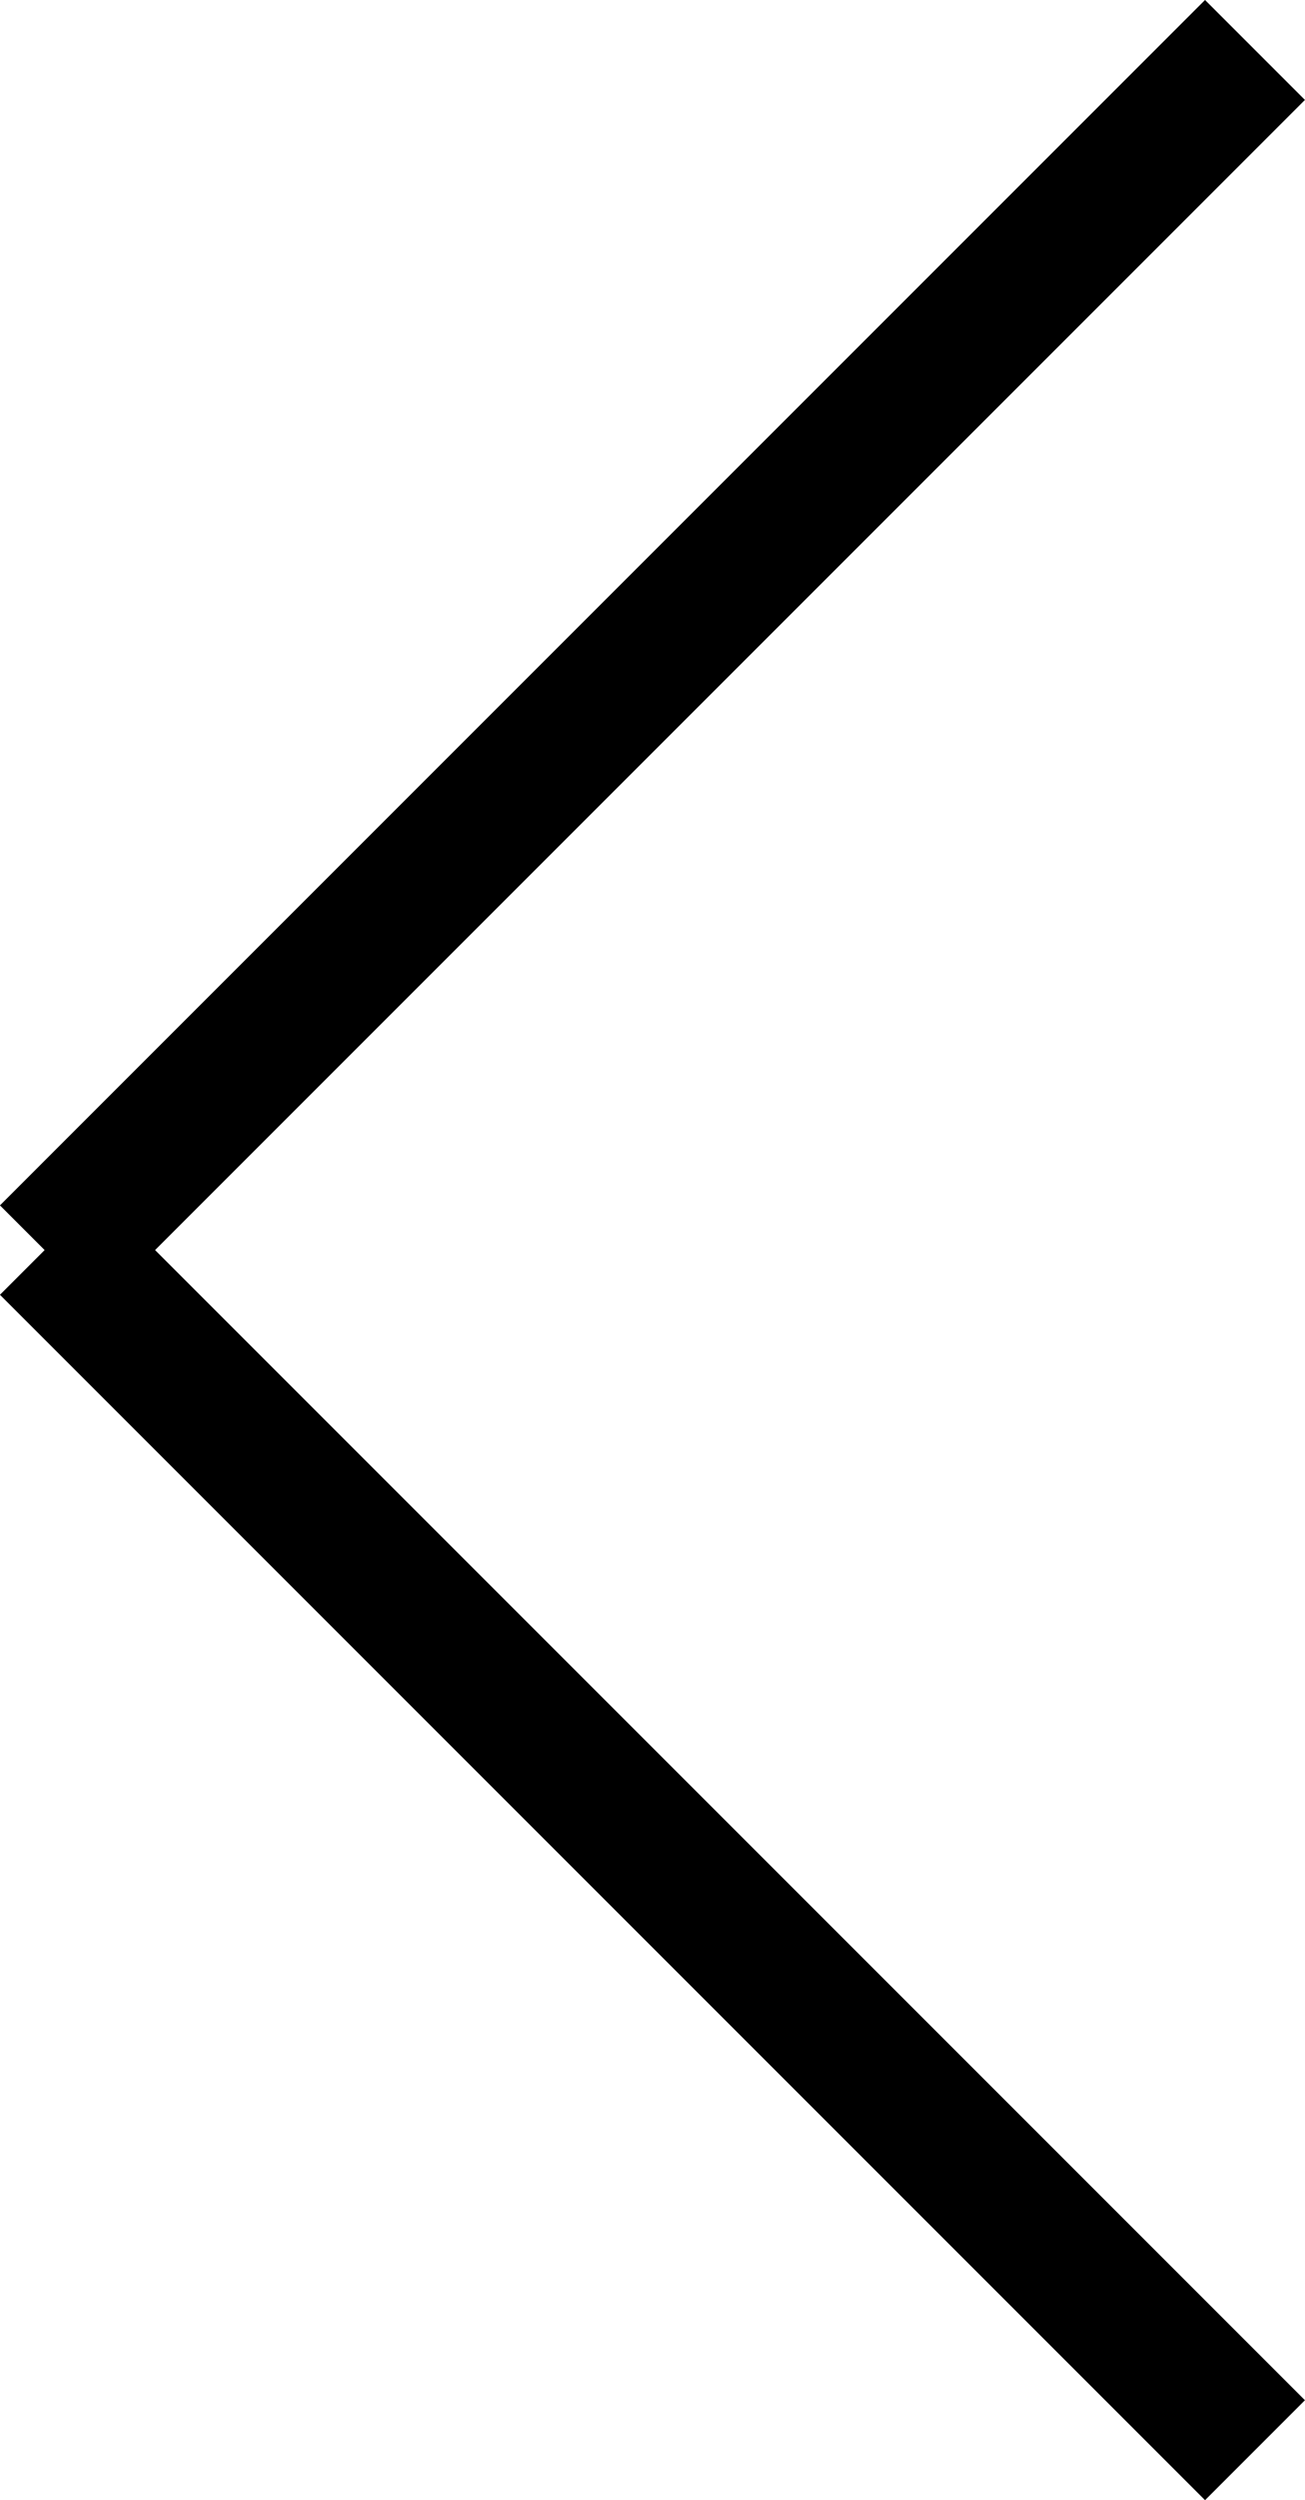
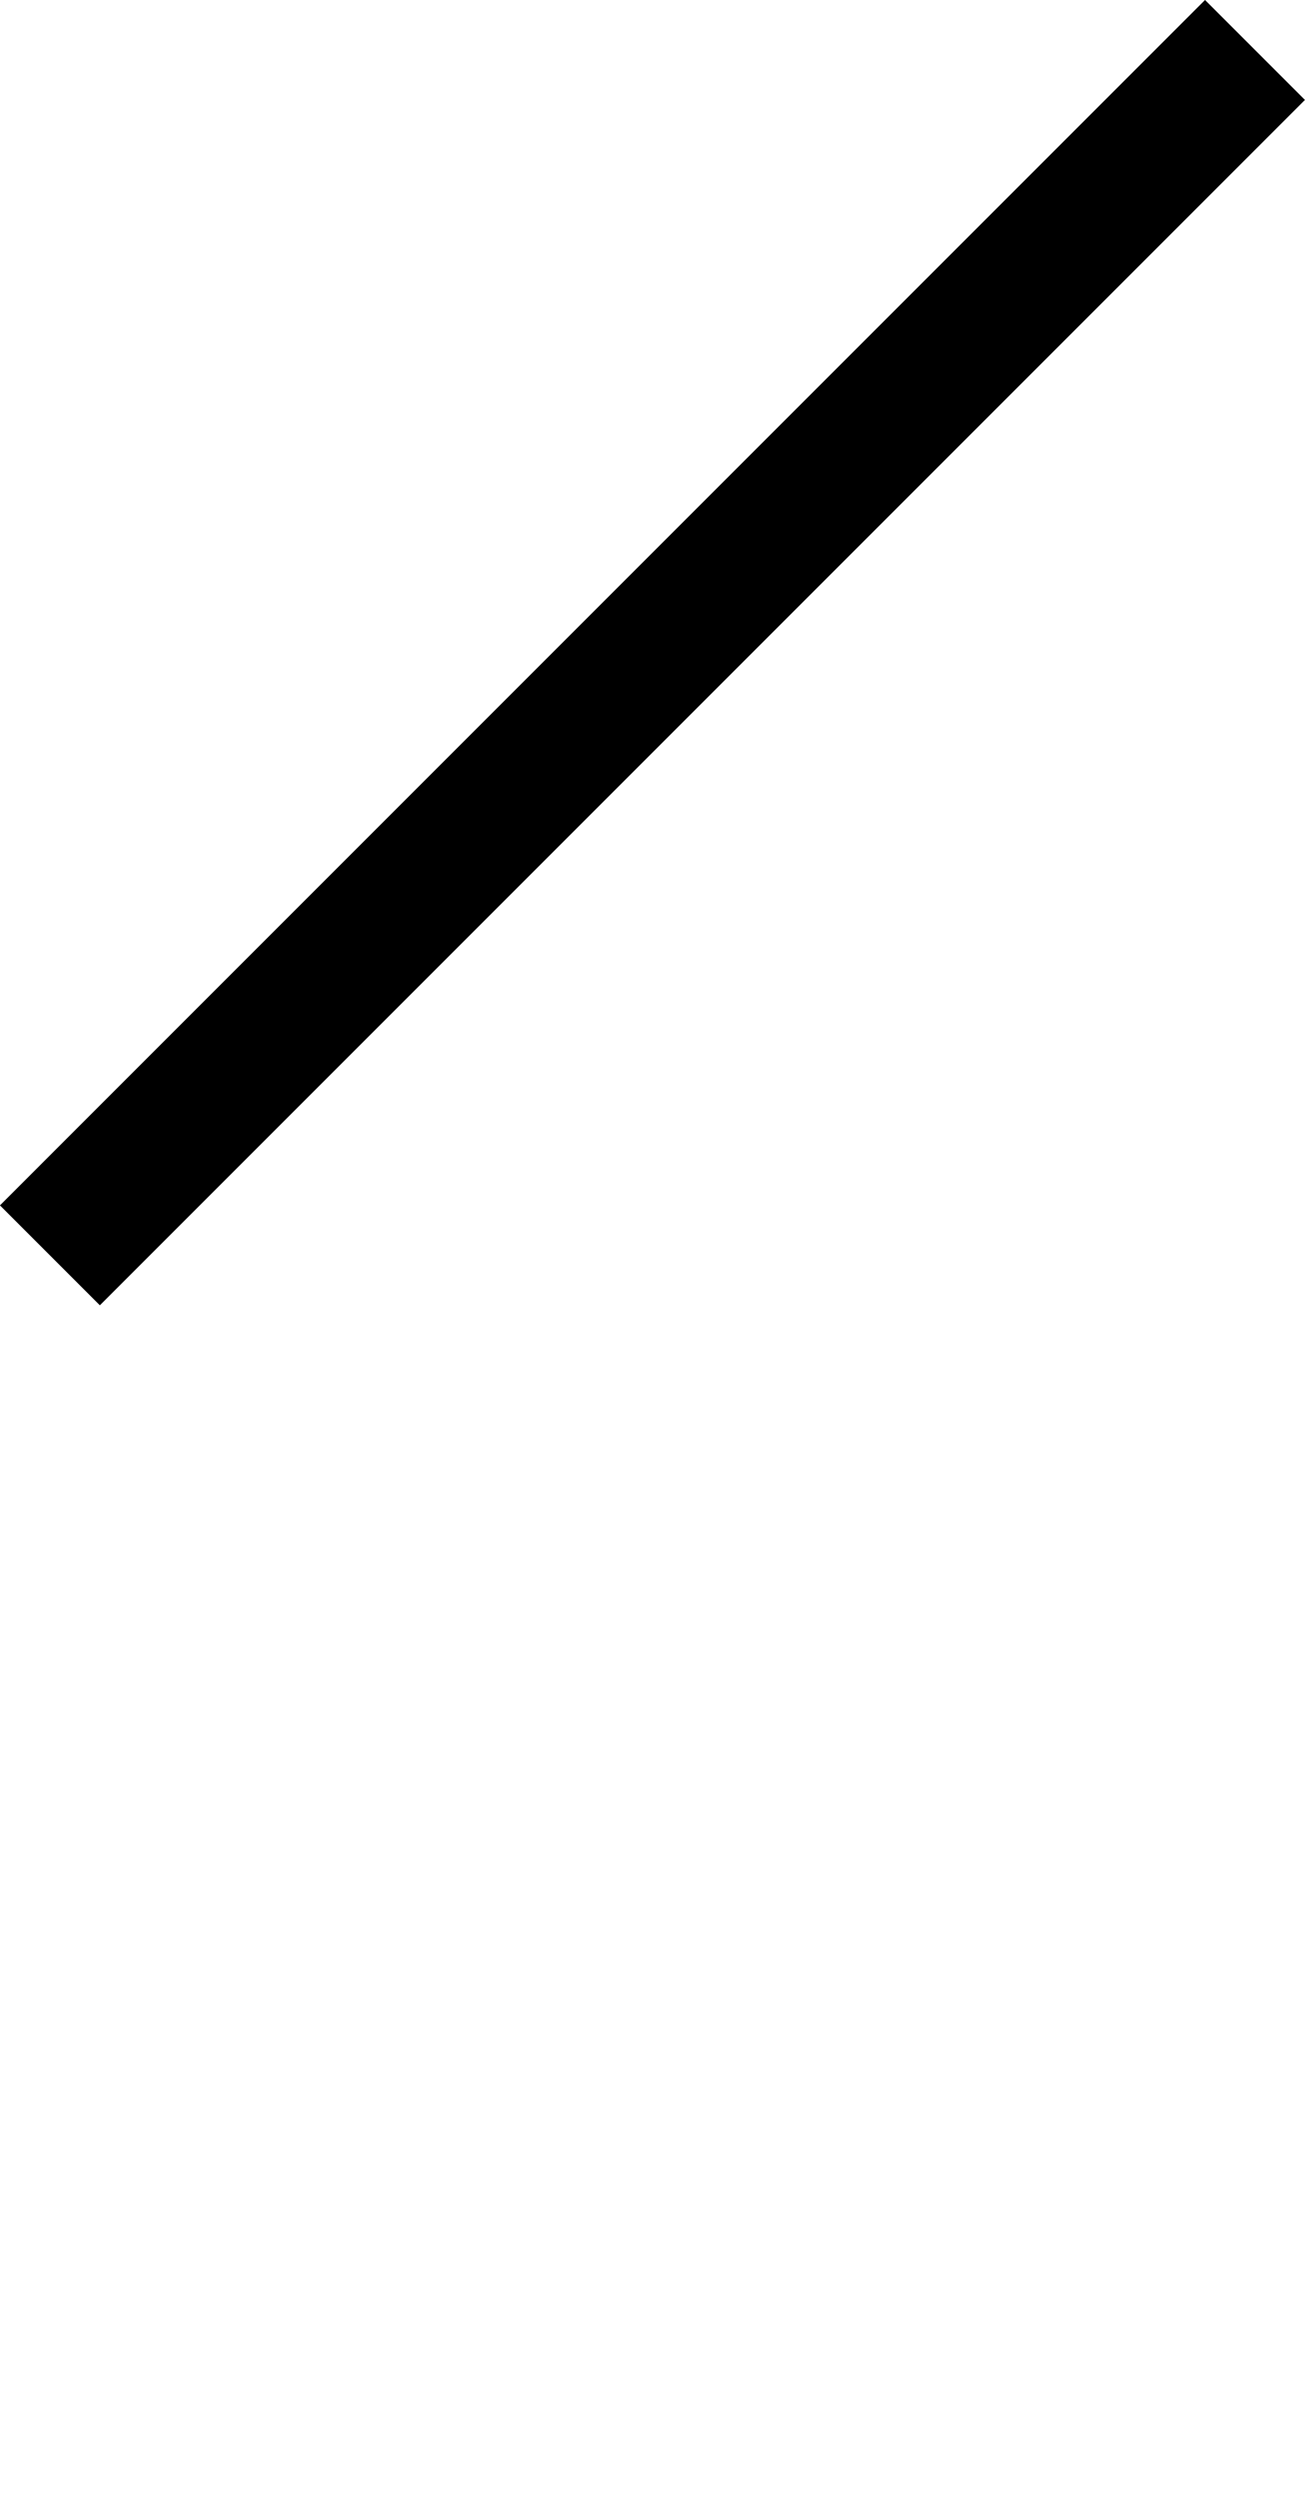
<svg xmlns="http://www.w3.org/2000/svg" width="18.472" height="35.38" viewBox="0 0 18.472 35.38">
  <g transform="translate(17.764 34.673) rotate(180)">
-     <line x2="24.123" transform="translate(0) rotate(45)" fill="none" stroke="#000" stroke-width="2" />
    <line x2="24.123" transform="translate(0 33.966) rotate(-45)" fill="none" stroke="#000" stroke-width="2" />
  </g>
</svg>